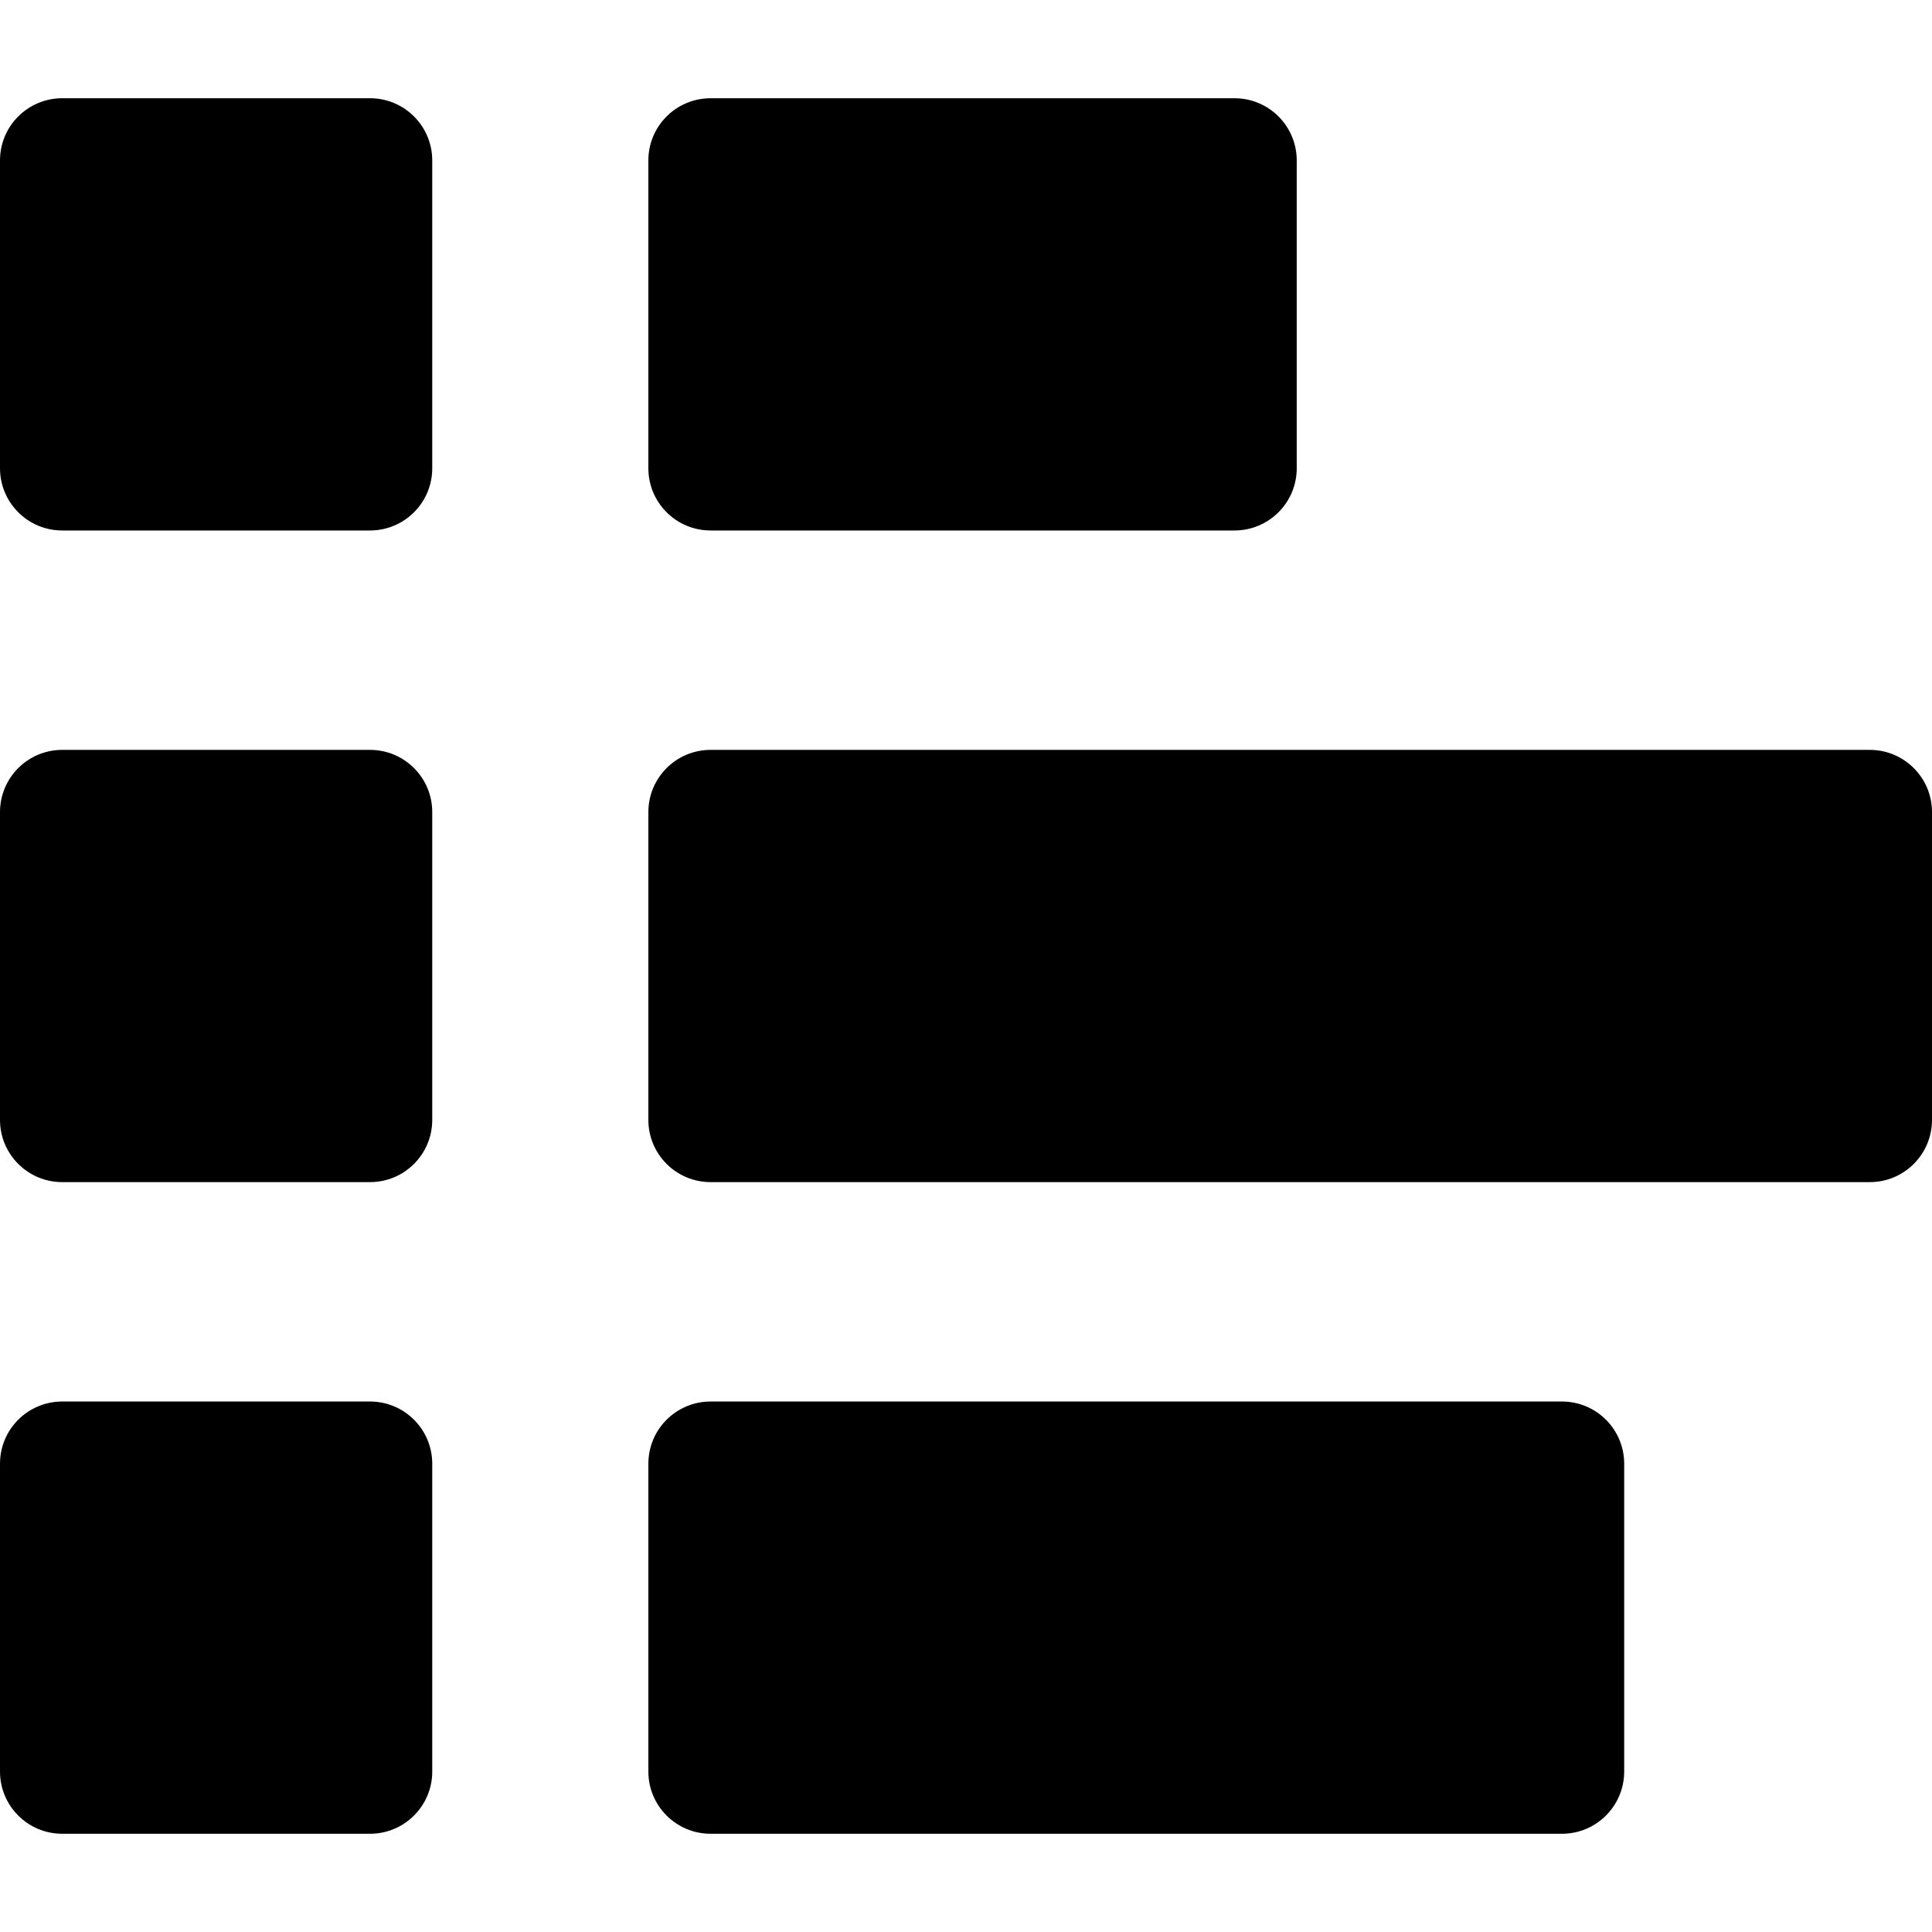
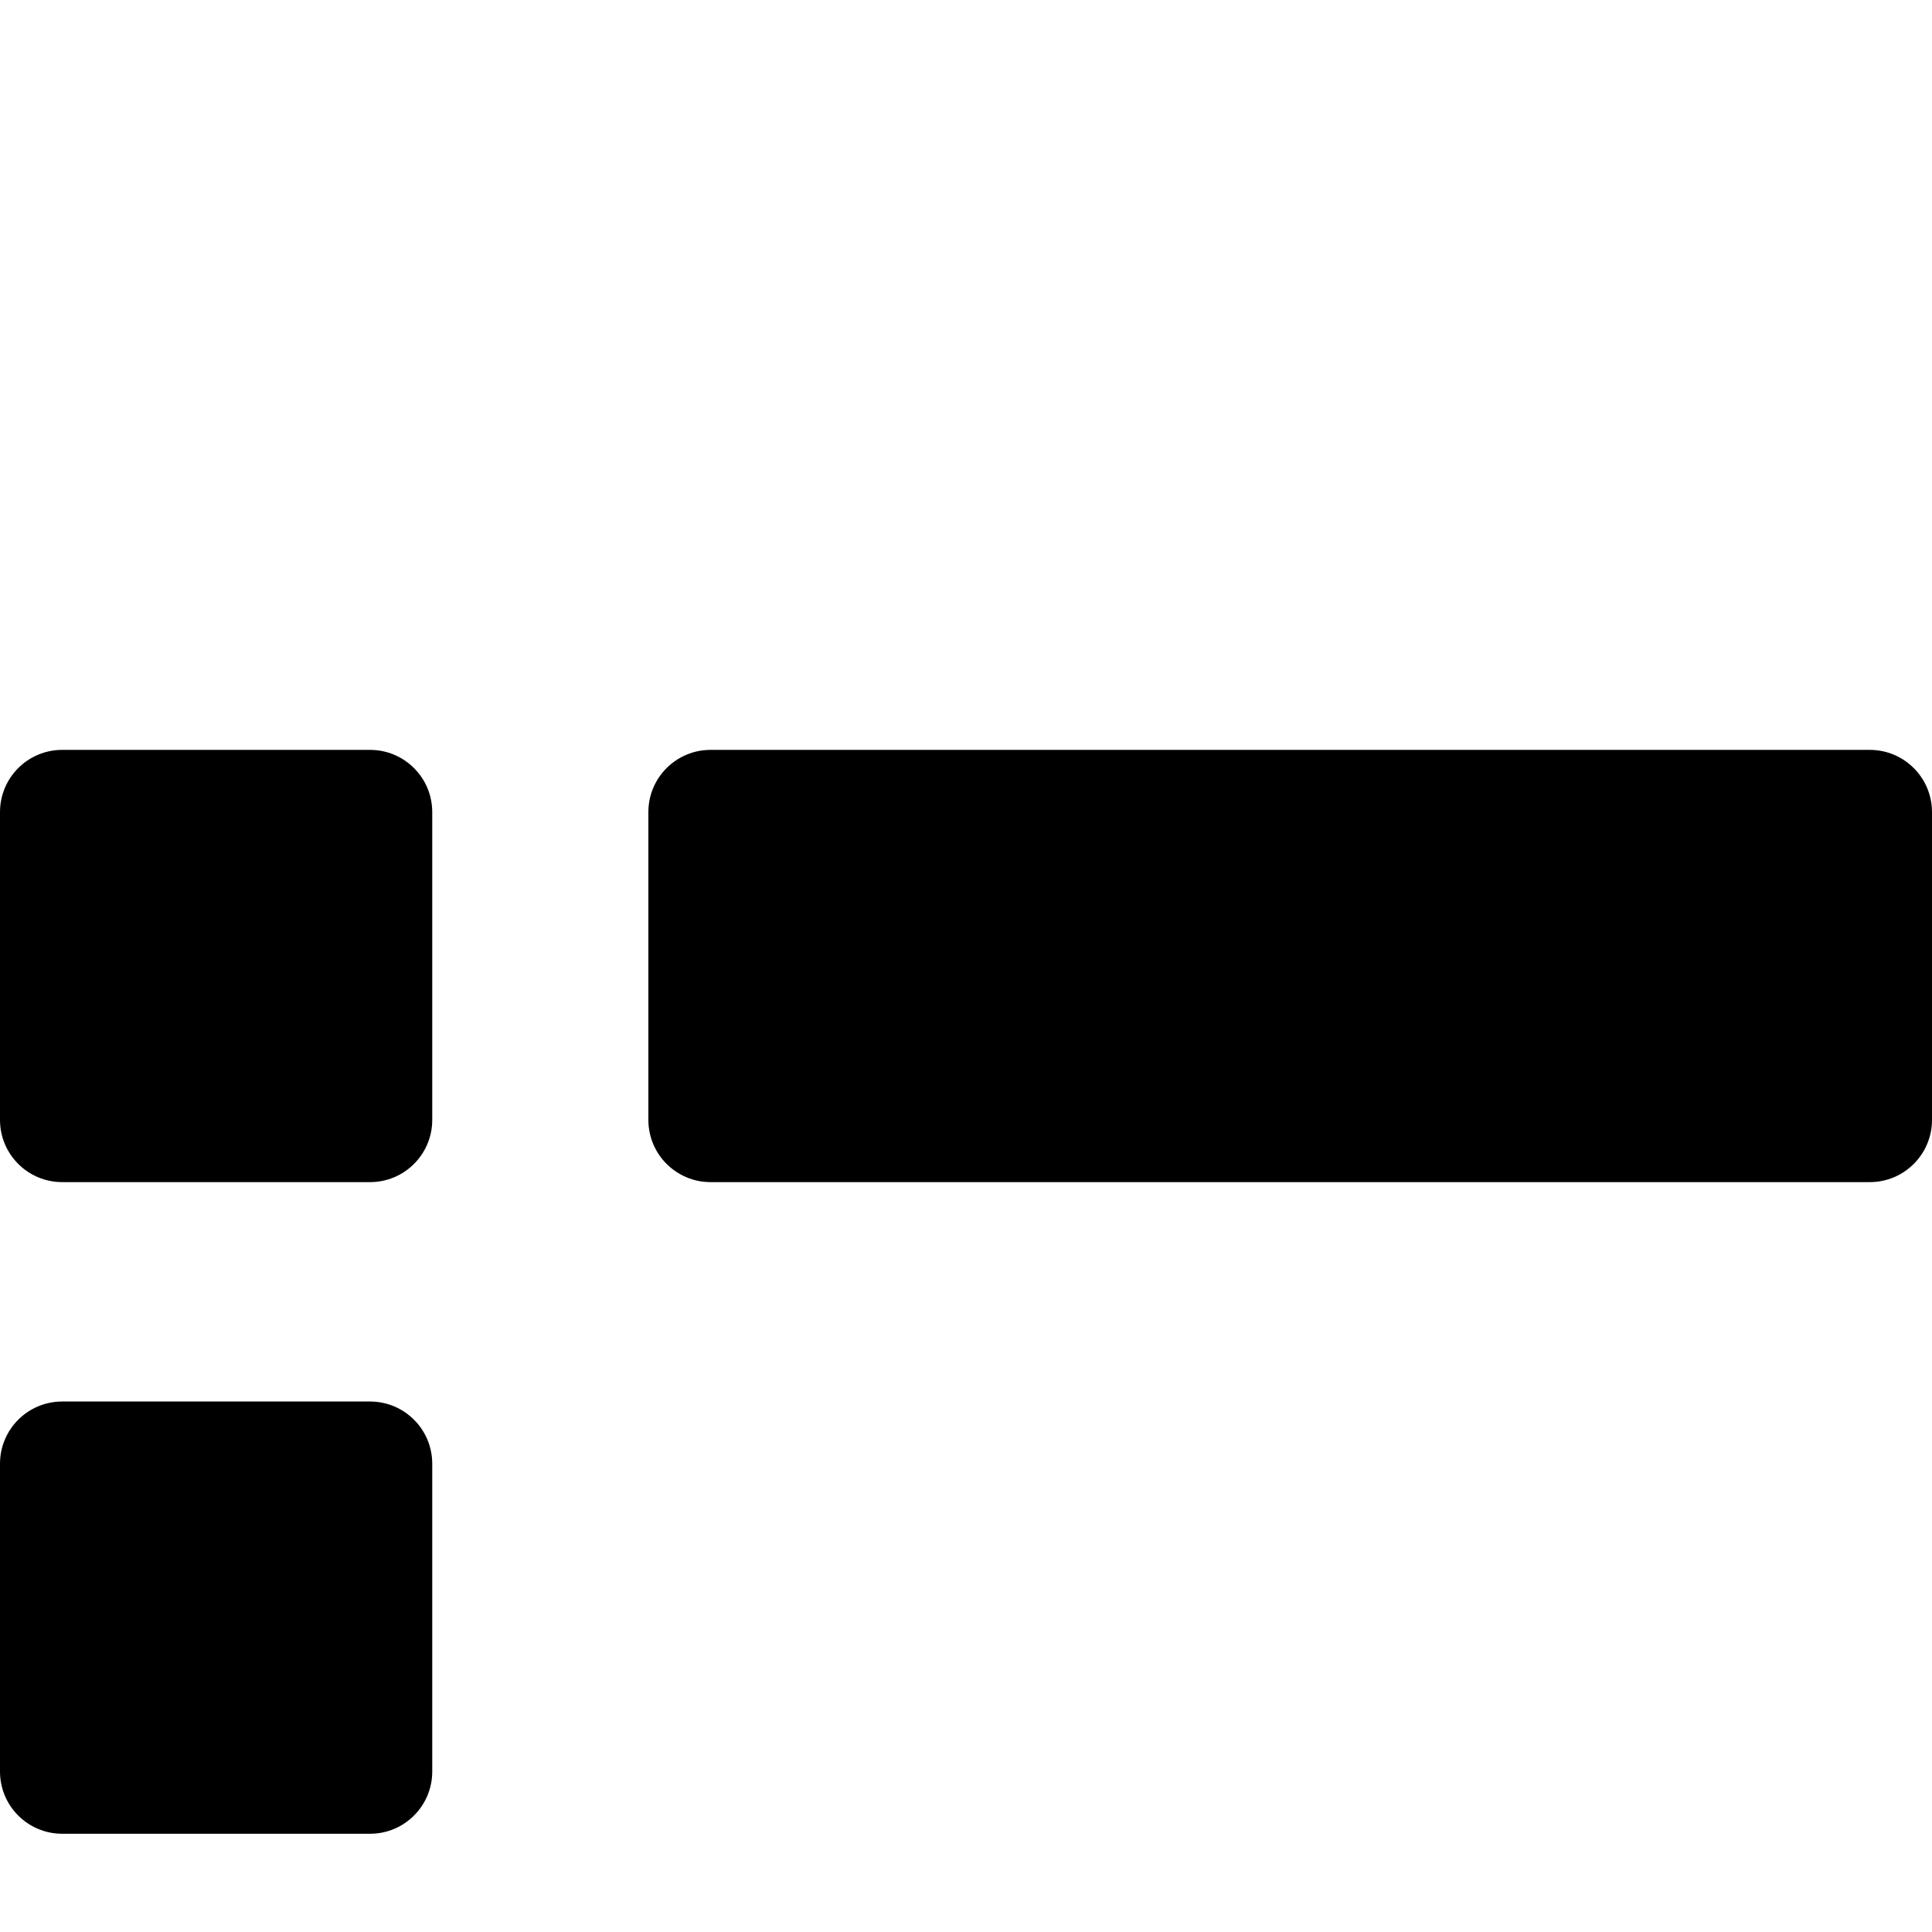
<svg xmlns="http://www.w3.org/2000/svg" width="1024" height="1024" version="1.1" id="Capa_1" x="0px" y="0px" viewBox="0 0 295 295" style="enable-background:new 0 0 295 295;" xml:space="preserve">
  <g>
-     <path d="M56.5,15h-47C4.253,15,0,19.253,0,24.5v47C0,76.747,4.253,81,9.5,81h47c5.247,0,9.5-4.253,9.5-9.5v-47 C66,19.253,61.747,15,56.5,15z" />
-     <path d="M108.5,81h80c5.247,0,9.5-4.253,9.5-9.5v-47c0-5.247-4.253-9.5-9.5-9.5h-80c-5.247,0-9.5,4.253-9.5,9.5v47 C99,76.747,103.253,81,108.5,81z" />
    <path d="M56.5,114.5h-47c-5.247,0-9.5,4.253-9.5,9.5v47c0,5.247,4.253,9.5,9.5,9.5h47c5.247,0,9.5-4.253,9.5-9.5v-47 C66,118.753,61.747,114.5,56.5,114.5z" />
    <path d="M285.5,114.5h-177c-5.247,0-9.5,4.253-9.5,9.5v47c0,5.247,4.253,9.5,9.5,9.5h177c5.247,0,9.5-4.253,9.5-9.5v-47 C295,118.753,290.747,114.5,285.5,114.5z" />
    <path d="M66,223.5c0-5.247-4.253-9.5-9.5-9.5h-47c-5.247,0-9.5,4.253-9.5,9.5v47c0,5.247,4.253,9.5,9.5,9.5h47 c5.247,0,9.5-4.253,9.5-9.5V223.5z" />
-     <path d="M248,223.5c0-5.247-4.253-9.5-9.5-9.5h-130c-5.247,0-9.5,4.253-9.5,9.5v47c0,5.247,4.253,9.5,9.5,9.5h130 c5.247,0,9.5-4.253,9.5-9.5V223.5z" />
  </g>
</svg>